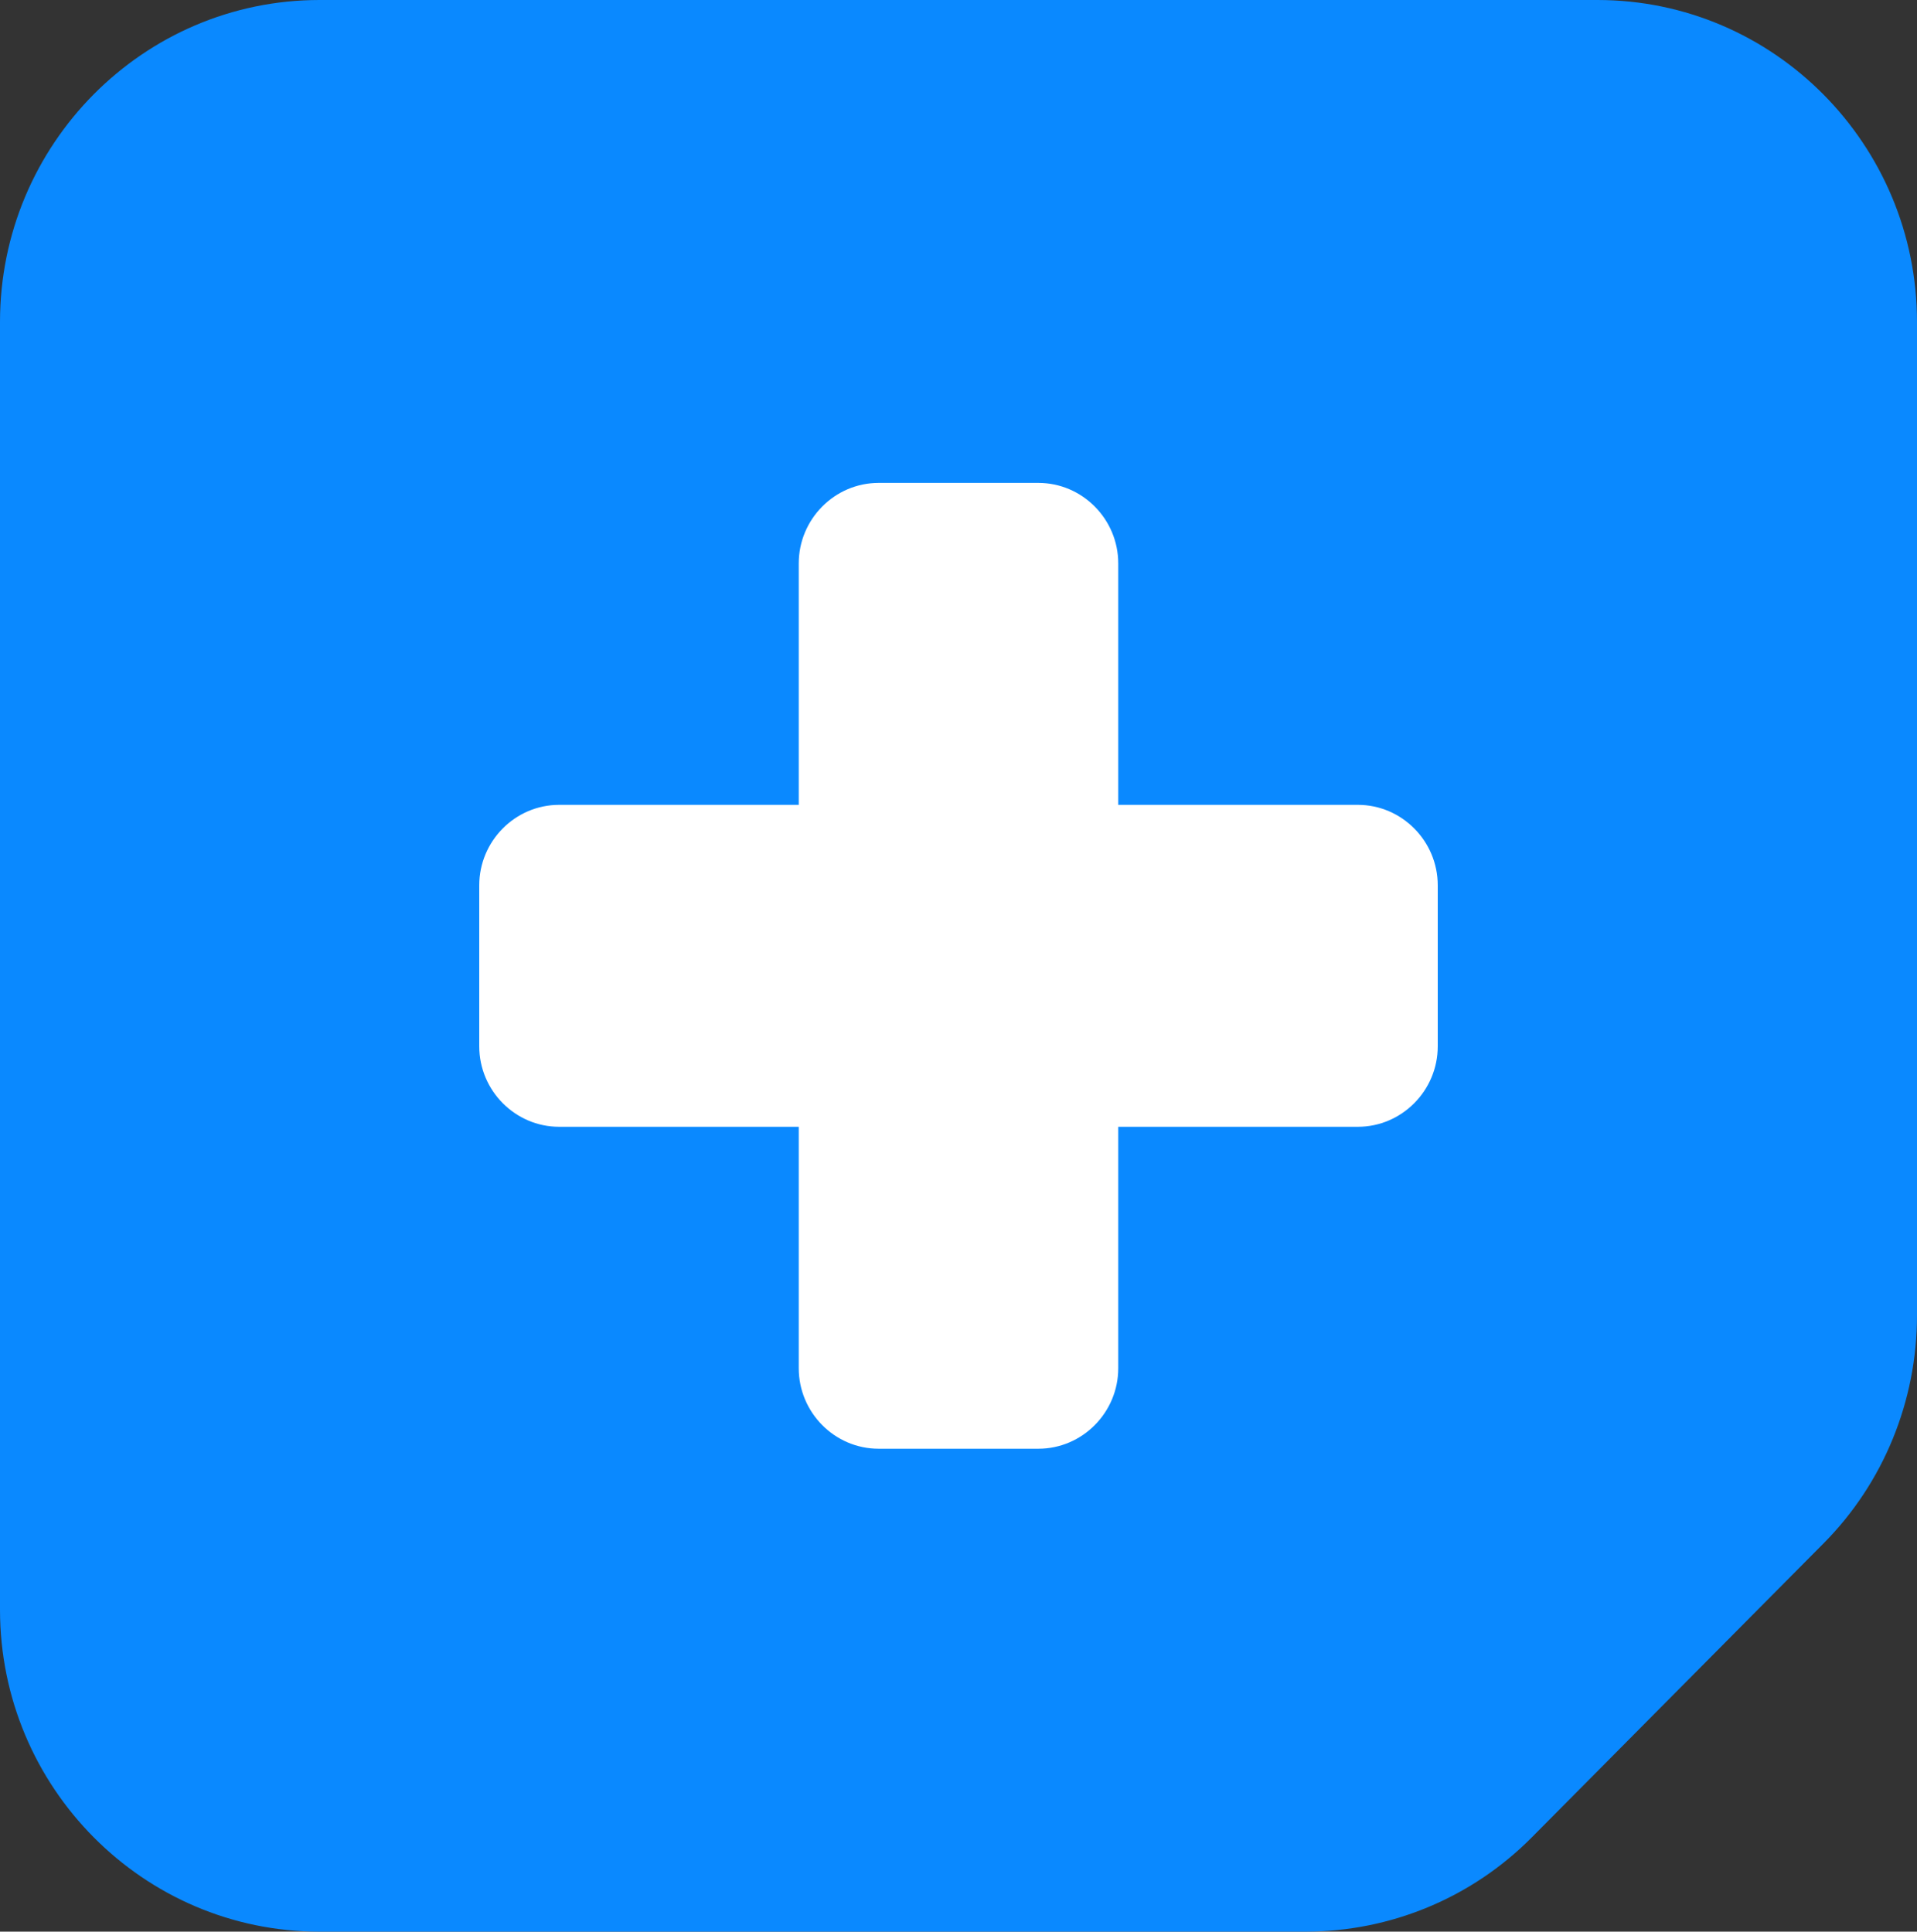
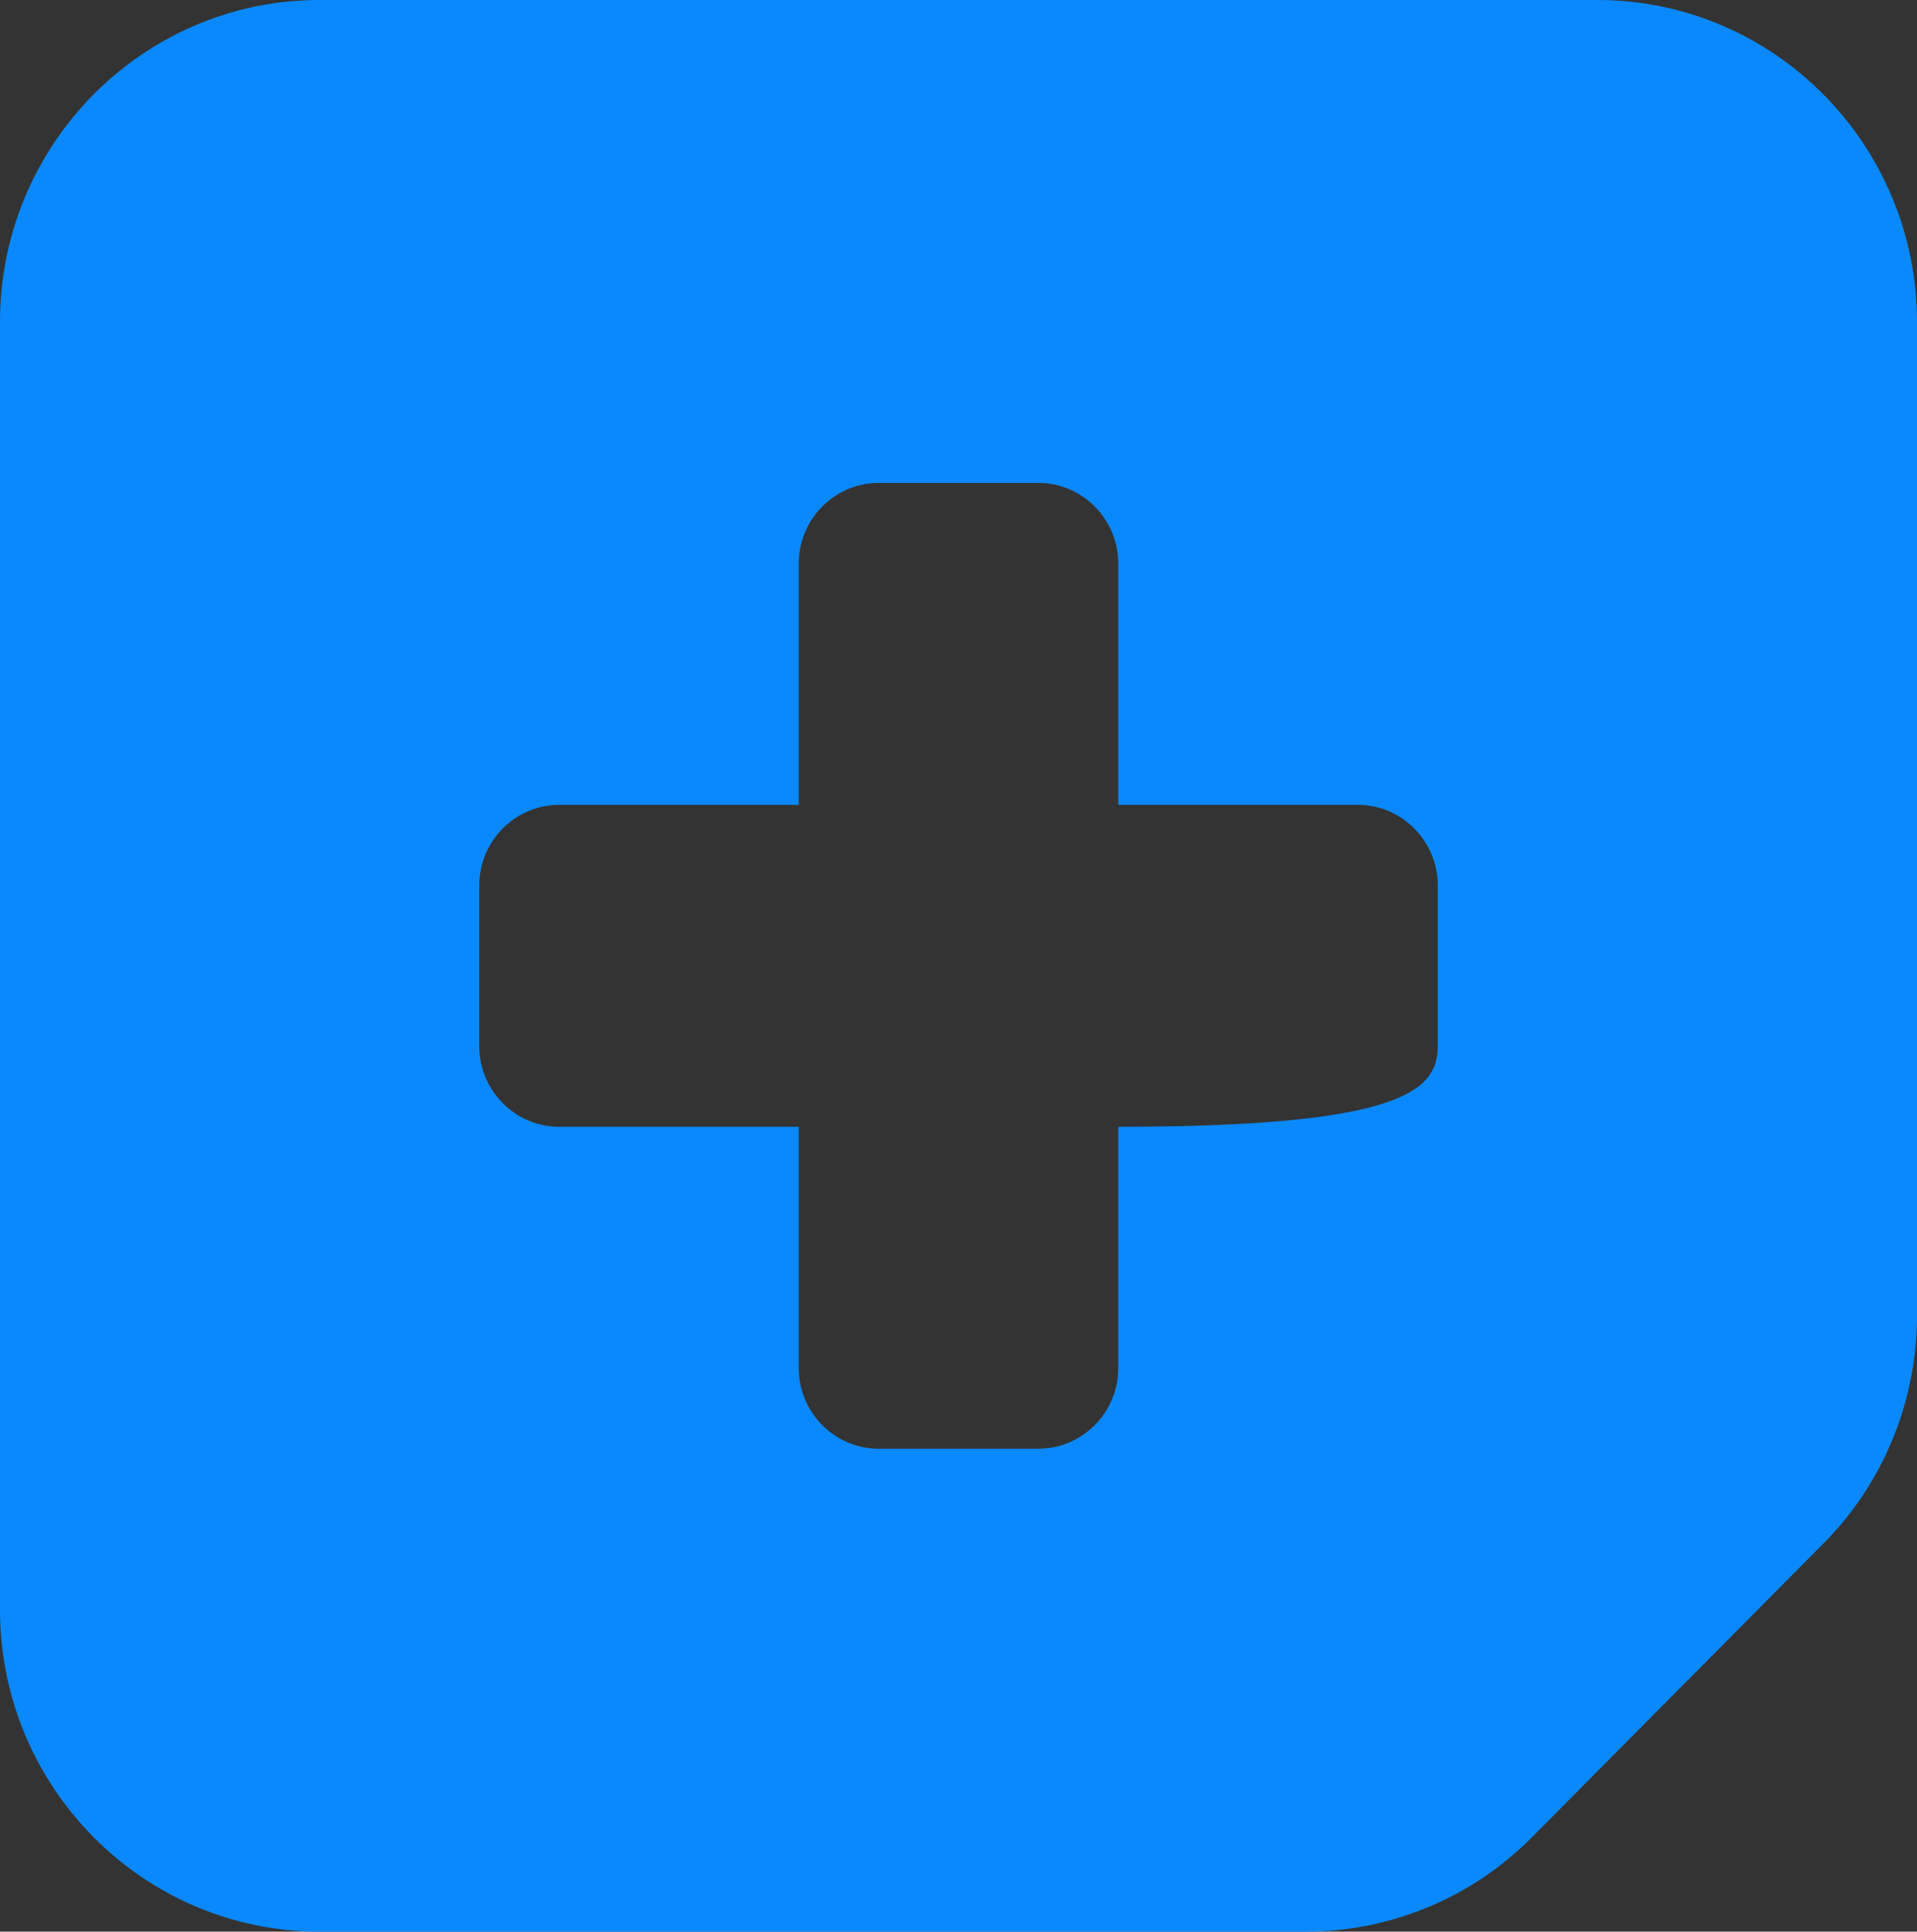
<svg xmlns="http://www.w3.org/2000/svg" width="384" height="387" viewBox="0 0 384 387" fill="none">
  <rect x="0" y="0" width="384" height="387" fill="#333333" stroke="none" />
-   <path d="M67 79H323V327H67V79Z" fill="white" />
-   <path d="M0 322.5V64.5C0 28.924 28.7 0 64 0H320C355.3 0 384 28.924 384 64.5V263.543C384 280.676 377.3 297.103 365.3 309.197L306.8 368.154C294.8 380.248 278.5 387 261.5 387H64C28.7 387 0 358.076 0 322.5ZM176 96.75C167.2 96.75 160 104.006 160 112.875V161.25H112C103.2 161.25 96 168.506 96 177.375V209.625C96 218.494 103.2 225.75 112 225.75H160V274.125C160 282.994 167.2 290.25 176 290.25H208C216.8 290.25 224 282.994 224 274.125V225.75H272C280.8 225.75 288 218.494 288 209.625V177.375C288 168.506 280.8 161.25 272 161.25H224V112.875C224 104.006 216.8 96.75 208 96.75H176Z" fill="#0A89FF" />
+   <path d="M0 322.5V64.5C0 28.924 28.7 0 64 0H320C355.3 0 384 28.924 384 64.5V263.543C384 280.676 377.3 297.103 365.3 309.197L306.8 368.154C294.8 380.248 278.5 387 261.5 387H64C28.7 387 0 358.076 0 322.5ZM176 96.75C167.2 96.75 160 104.006 160 112.875V161.25H112C103.2 161.25 96 168.506 96 177.375V209.625C96 218.494 103.2 225.75 112 225.75H160V274.125C160 282.994 167.2 290.25 176 290.25H208C216.8 290.25 224 282.994 224 274.125V225.75C280.8 225.75 288 218.494 288 209.625V177.375C288 168.506 280.8 161.25 272 161.25H224V112.875C224 104.006 216.8 96.75 208 96.75H176Z" fill="#0A89FF" />
</svg>